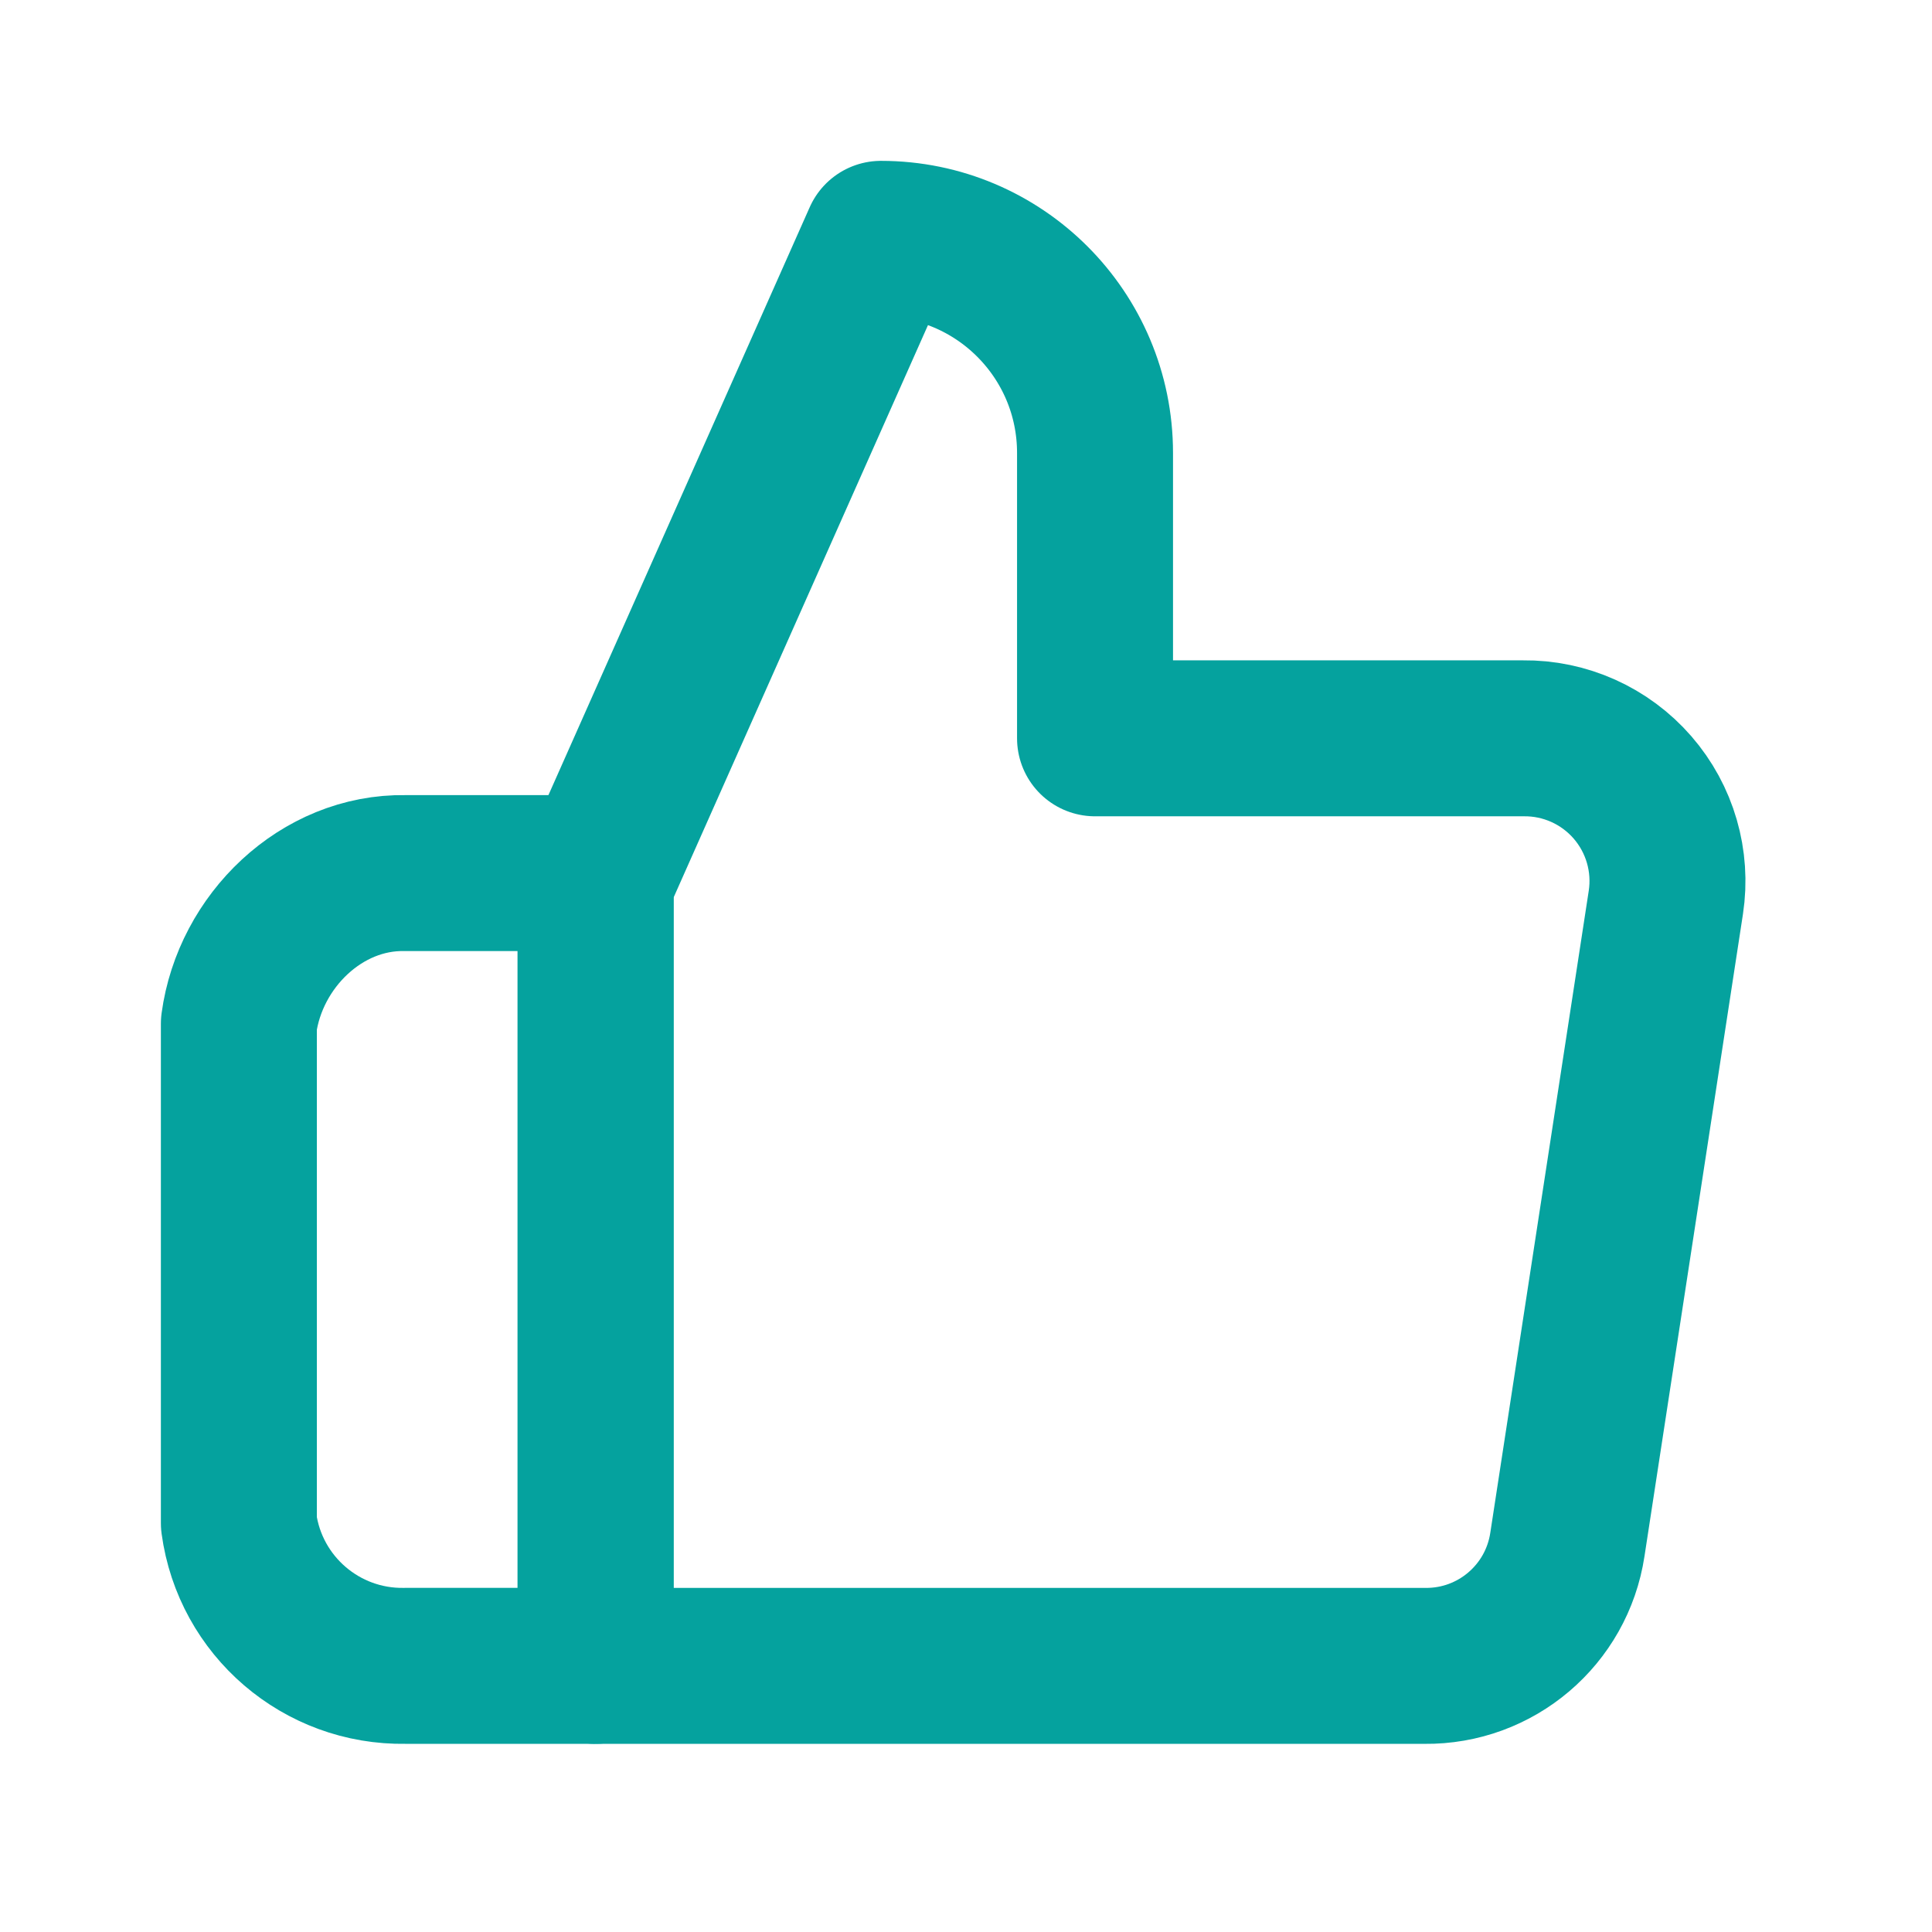
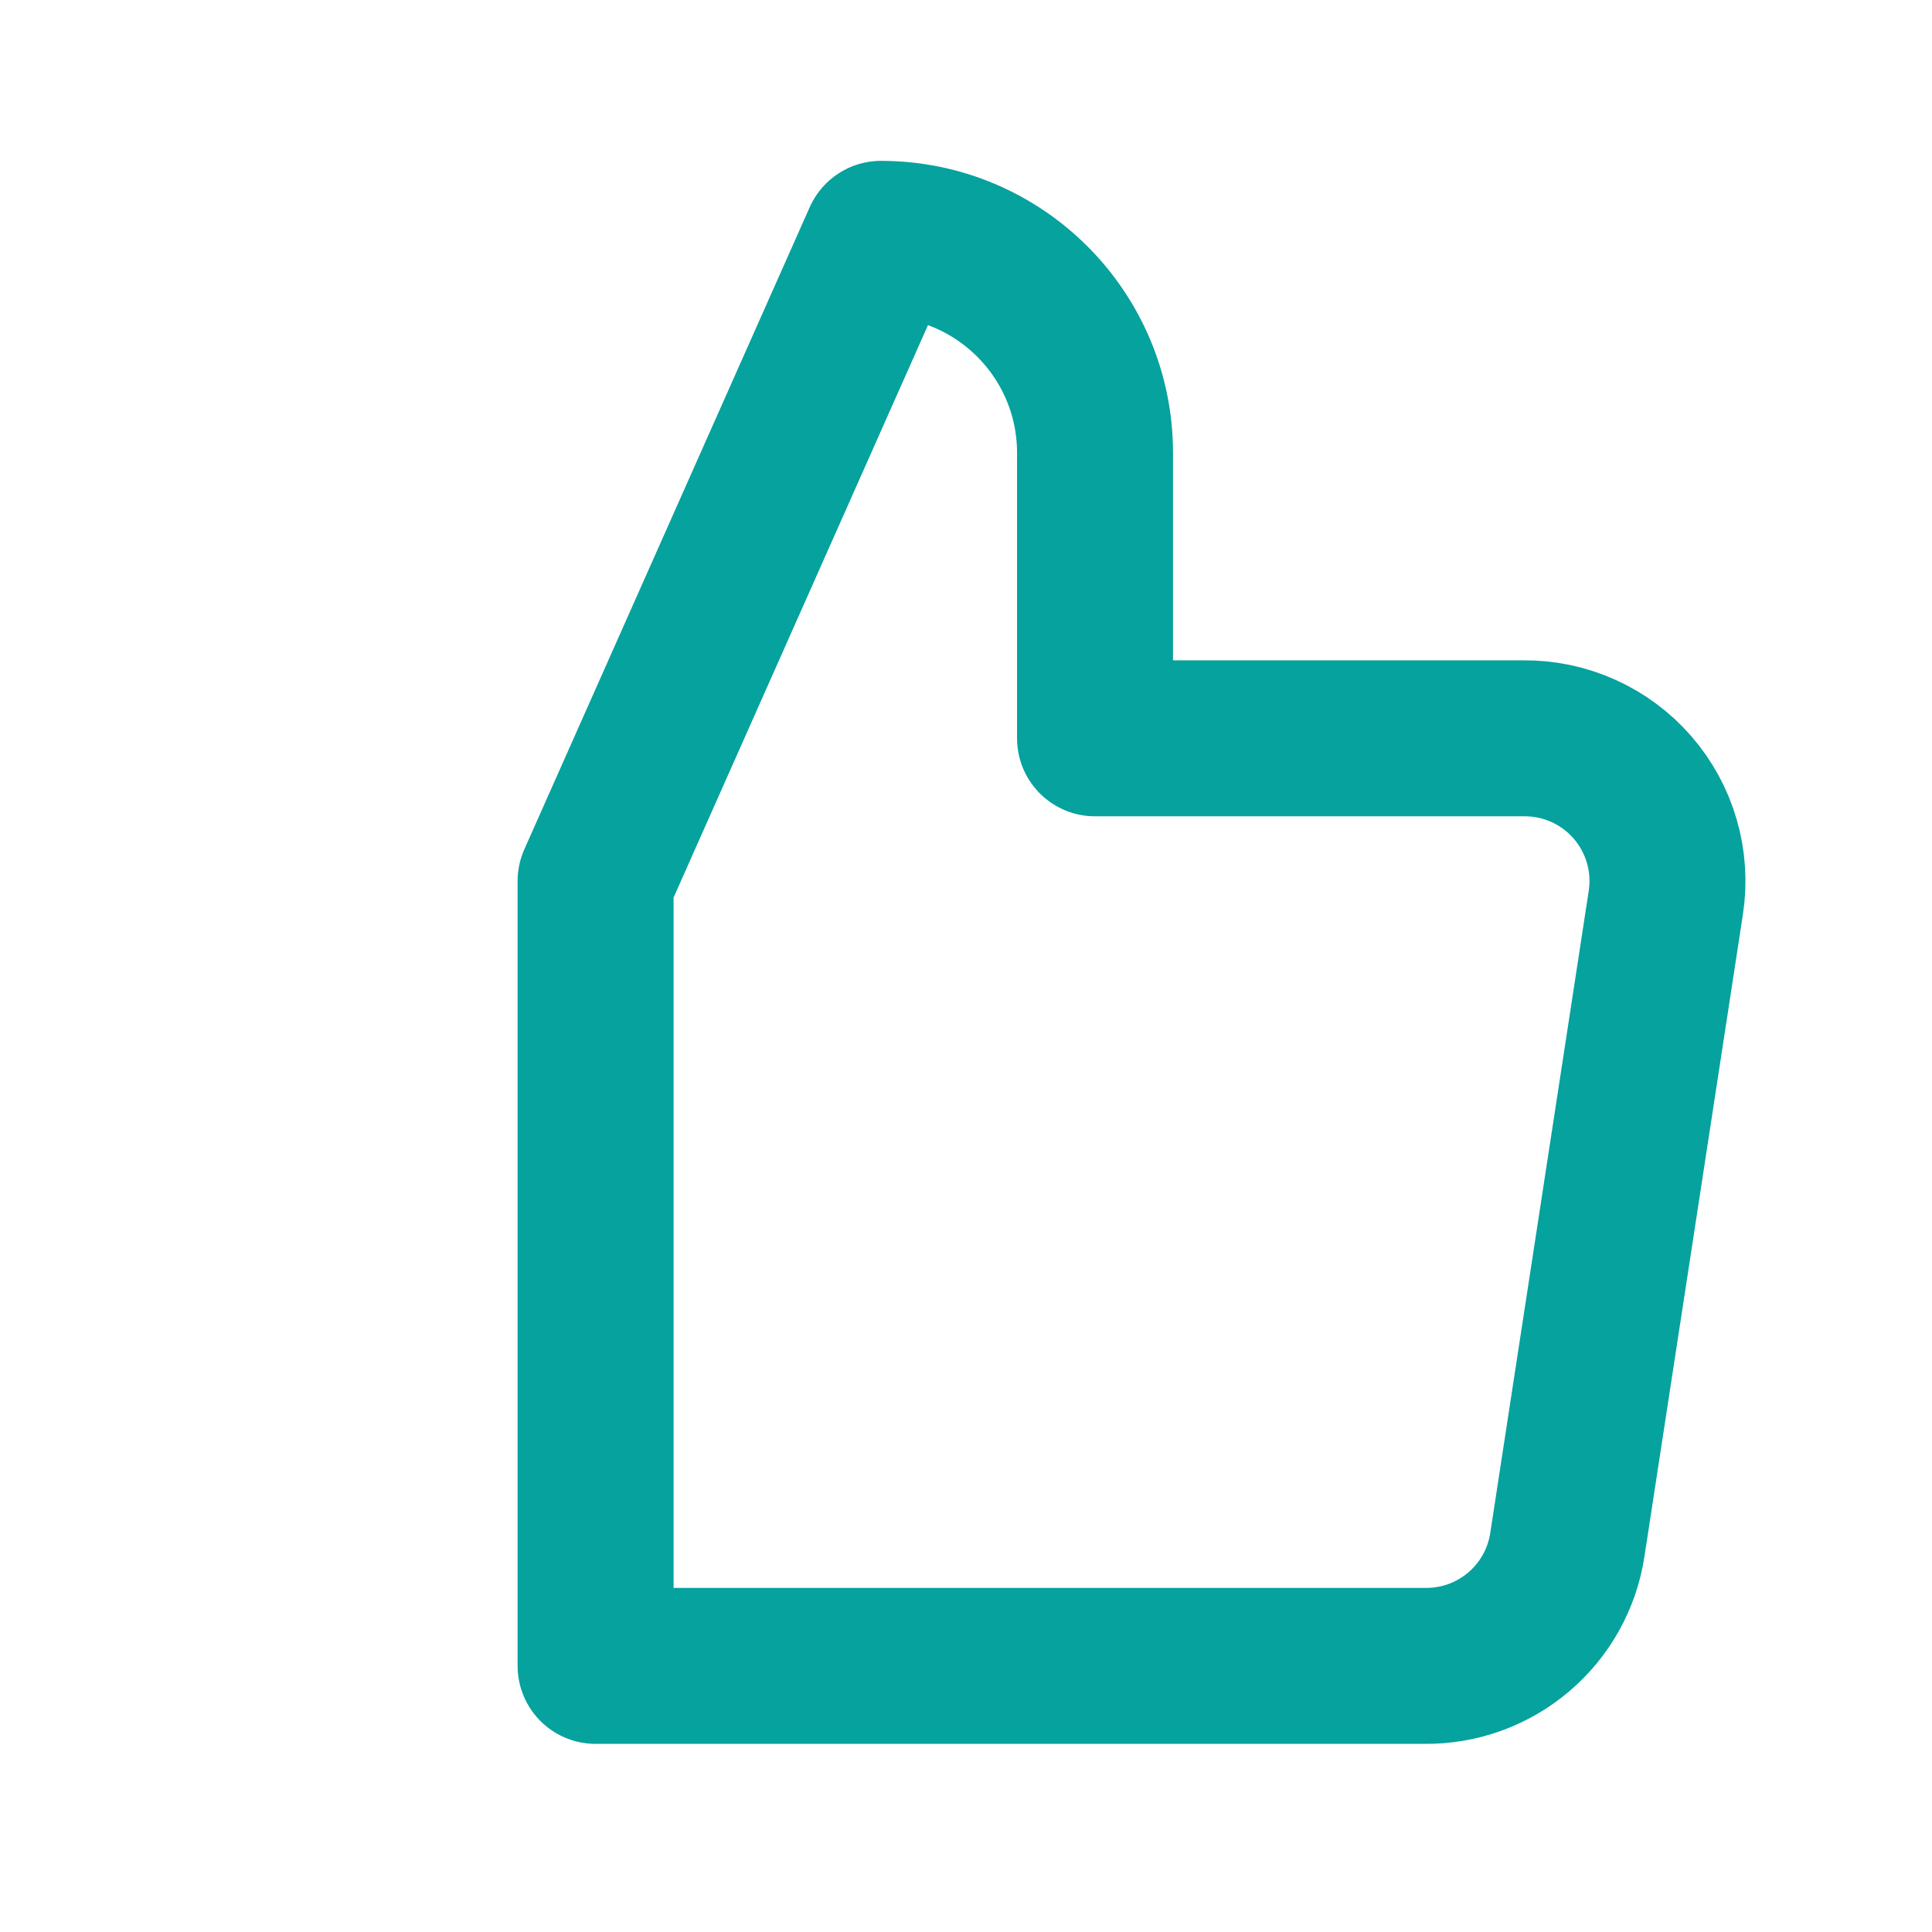
<svg xmlns="http://www.w3.org/2000/svg" width="66" height="66" viewBox="0 0 66 66" fill="none">
  <path d="M37.408 25.222V15.472C37.408 11.433 34.134 8.159 30.096 8.159L20.346 30.097V56.909H48.669C51.1 56.937 53.18 55.169 53.544 52.765L56.908 30.828C57.123 29.414 56.706 27.977 55.767 26.897C54.829 25.818 53.463 25.205 52.033 25.222H37.408Z" stroke="#05A29E" stroke-width="5.328" stroke-linejoin="round" />
-   <path d="M20.348 29.826H13.839C10.984 29.776 8.543 32.141 8.16 34.971V52.033C8.543 54.864 10.984 56.959 13.839 56.908H20.348V29.826Z" stroke="#05A29E" stroke-width="5.328" stroke-linejoin="round" />
</svg>